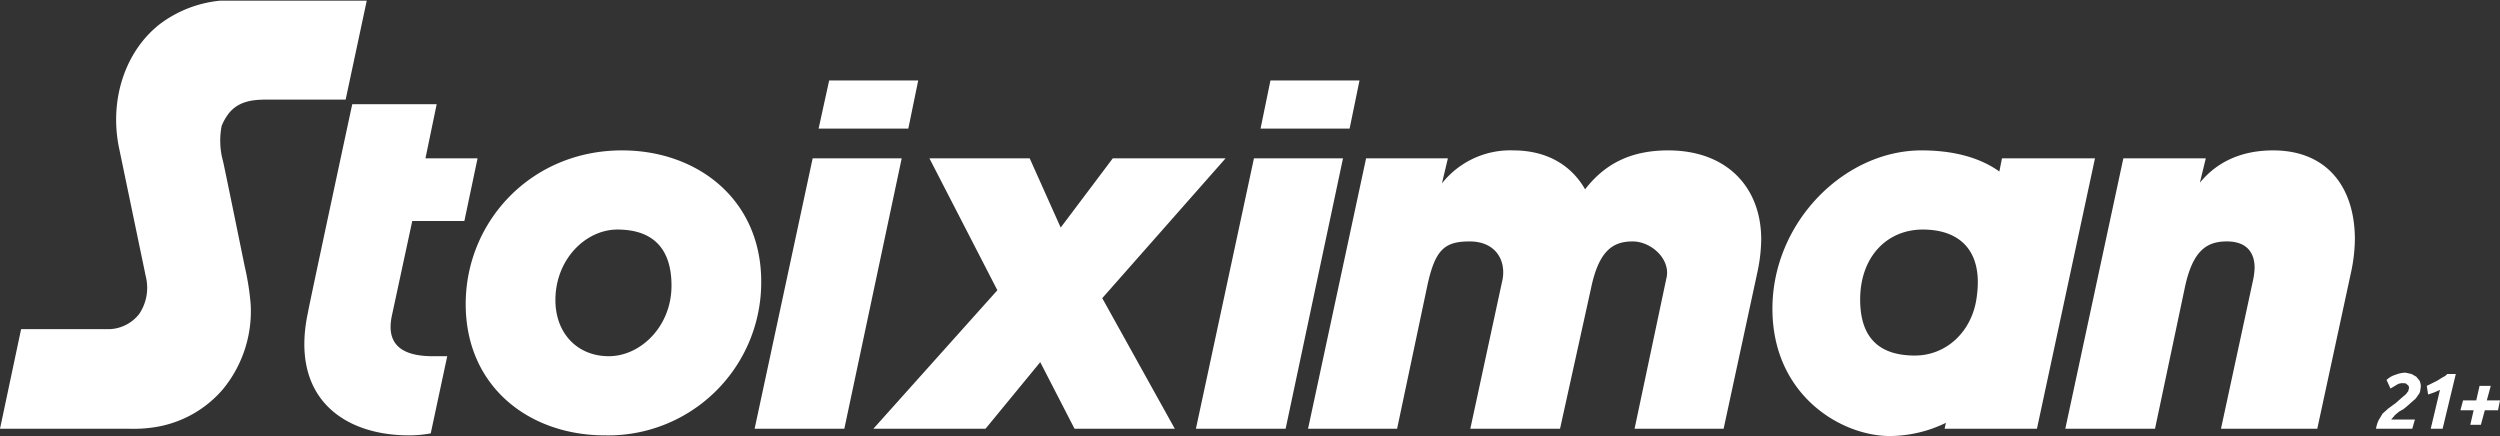
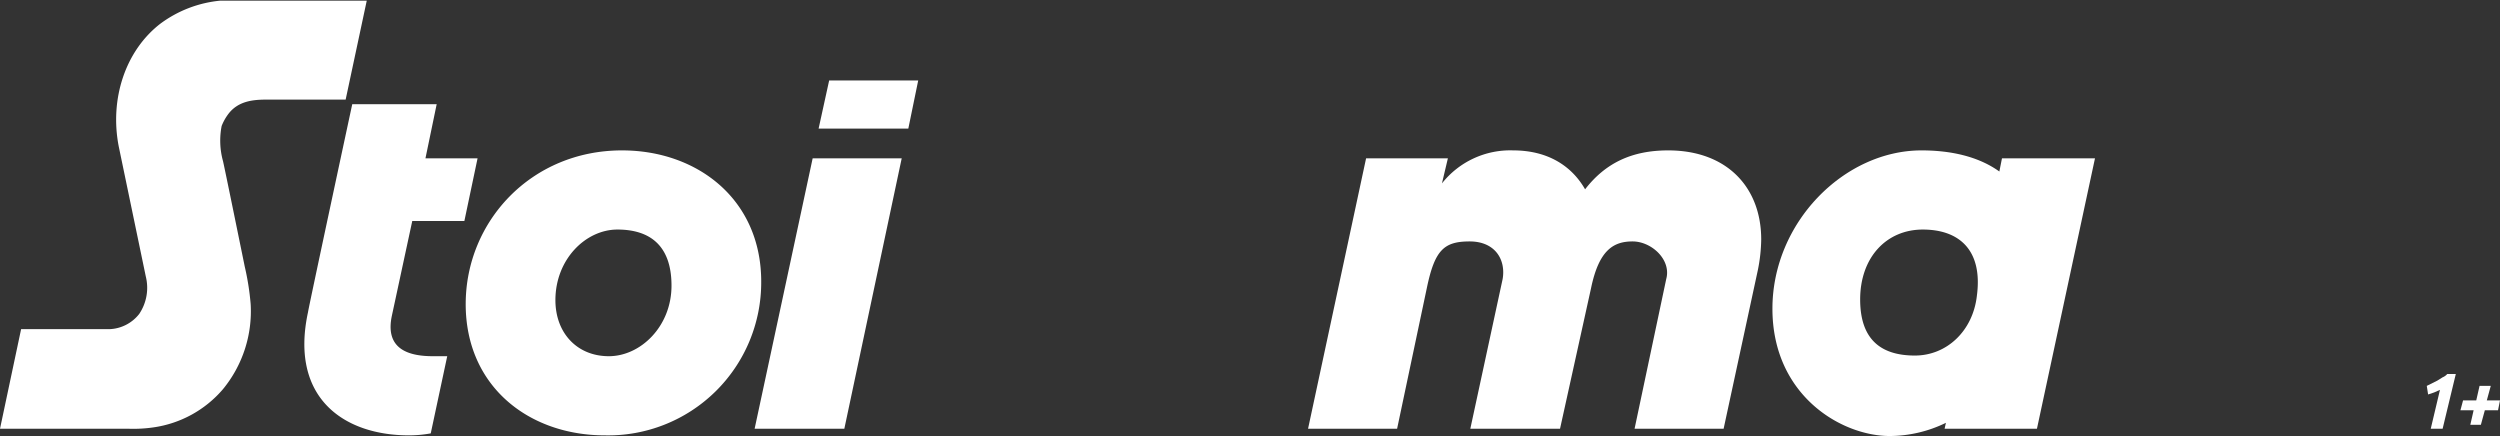
<svg xmlns="http://www.w3.org/2000/svg" id="Layer_1" data-name="Layer 1" width="379" height="66.1" viewBox="0 0 379 66.1">
  <rect x="0" y="0" width="379" height="66.1" fill="#333333" stroke="none" />
  <defs>
    <style>
      .cls-1 {
        fill: #fff;
      }
    </style>
  </defs>
  <g>
    <g>
      <path class="cls-1" d="M317.6,24H303.5l-.4,2c-3.2-2.3-7.4-3.2-11.8-3.2-11.7,0-22.6,10.9-22.6,24s10.4,19.3,17.8,19.3a19.6,19.6,0,0,0,8.5-2l-.2.9h14ZM299.7,44.8c-.6,5.4-4.6,9.1-9.4,9.1s-8.3-2.1-8.3-8.5,4-10.6,9.5-10.6S300.6,37.9,299.7,44.8Z" />
-       <path class="cls-1" d="M178.1,65H162.9l-5.2-10.1L149.4,65h-17l18.8-21L140.9,24h15.2l4.7,10.5L168.7,24h17.1L167.1,45.2Z" />
      <path class="cls-1" d="M267,36.3a24.9,24.9,0,0,1-.5,4.6L261.3,65H247.8l4.8-22.7c.8-2.9-2.2-5.7-5.1-5.7s-5.1,1.3-6.3,7.1L236.5,65H222.9l4.9-22.7c.5-2.9-1.1-5.7-5-5.7s-5.3,1.3-6.5,7.1L211.8,65H198.3l8.8-41h12.4l-.9,3.8a13.2,13.2,0,0,1,10.8-5c5.3,0,8.9,2.4,10.9,5.9,3.1-4,7.1-5.9,12.6-5.9C261.8,22.8,267,28.4,267,36.3Z" />
-       <path class="cls-1" d="M357,36.3a24.9,24.9,0,0,1-.5,4.6L351.3,65H336.7l4.9-22.7a11.1,11.1,0,0,0,.2-1.7c0-2.3-1.2-4-4.2-4s-5.2,1.3-6.4,7.1L326.7,65H313.1l8.8-41h12.5l-.9,3.7c2.7-3.3,6.5-4.9,11.1-4.9C352.8,22.8,357,28.4,357,36.3Z" />
      <path class="cls-1" d="M115.4,42.7A23.2,23.2,0,0,1,91.7,66c-11.5,0-21.1-7.4-21.1-19.9s9.9-23.3,23.7-23.3C105.7,22.8,115.4,30.2,115.4,42.7ZM84.2,45.5c0,5,3.3,8.5,8.1,8.5s9.5-4.5,9.5-10.7-3.4-8.5-8.2-8.5S84.2,39.3,84.2,45.5Z" />
      <path class="cls-1" d="M64.5,24l1.7-8.2H53.4S46.7,47,46.7,47.3C43.9,60.2,52,66,62,66a18.4,18.4,0,0,0,3.3-.3L67.8,54H65.6c-4.7,0-7.1-1.8-6.2-6.1l3.1-14.4h7.9l2-9.5Z" />
      <path class="cls-1" d="M114.4,65l8.8-41h13.5L128,65Z" />
-       <path class="cls-1" d="M181.3,65l8.8-41h13.5l-8.7,41Z" />
      <path class="cls-1" d="M0,65,3.2,49.9H16.6a6,6,0,0,0,4.5-2.3,7.1,7.1,0,0,0,1-5.7L18,22.2C16.6,15,19,7.7,24.3,3.6A18.1,18.1,0,0,1,33.4.1H55.6L52.4,15.1h-12c-2,0-4.3.2-5.8,2.2a7.7,7.7,0,0,0-1,1.8,11.7,11.7,0,0,0,.2,5.3c.1.3,3.3,16,3.3,16a39.6,39.6,0,0,1,.9,5.7A18.6,18.6,0,0,1,33.8,59a17,17,0,0,1-10.6,5.8,21.1,21.1,0,0,1-3.6.2Z" />
      <polygon class="cls-1" points="125.7 12.2 124.1 19.5 137.7 19.5 139.2 12.2 125.7 12.2" />
-       <polygon class="cls-1" points="192.6 12.2 191.1 19.5 204.6 19.5 206.1 12.2 192.6 12.2" />
    </g>
    <g>
      <path class="cls-1" d="M373.4,60.7h2l.5-2.2h1.7l-.6,2.2h2l-.3,1.5h-2l-.6,2.2h-1.6l.5-2.2h-2Z" />
-       <path class="cls-1" d="M364.7,56.5l.9.2.7.4.5.6a2.4,2.4,0,0,1,.2.8c0,.3-.1.6-.1.8a1.6,1.6,0,0,1-.4.7,1.9,1.9,0,0,1-.6.7l-.9.8-.6.5-.7.4-.6.5-.6.7h3.6l-.4,1.4h-5.5a5,5,0,0,1,.4-1.3l.6-1,.9-.8,1.1-.8.9-.8.6-.5.4-.5c0-.2.1-.3.1-.5a.5.5,0,0,0-.3-.5c-.1-.2-.3-.2-.5-.2a1.6,1.6,0,0,0-1,.2l-1,.6-.6-1.3a3.4,3.4,0,0,1,1.4-.8A4,4,0,0,1,364.7,56.5Z" />
      <path class="cls-1" d="M367.9,58.5l.8-.4.8-.4.8-.5a1.8,1.8,0,0,0,.7-.5h1.3l-2,8.3h-1.8l1.4-5.9-.9.4-.9.3Z" />
    </g>
  </g>
</svg>